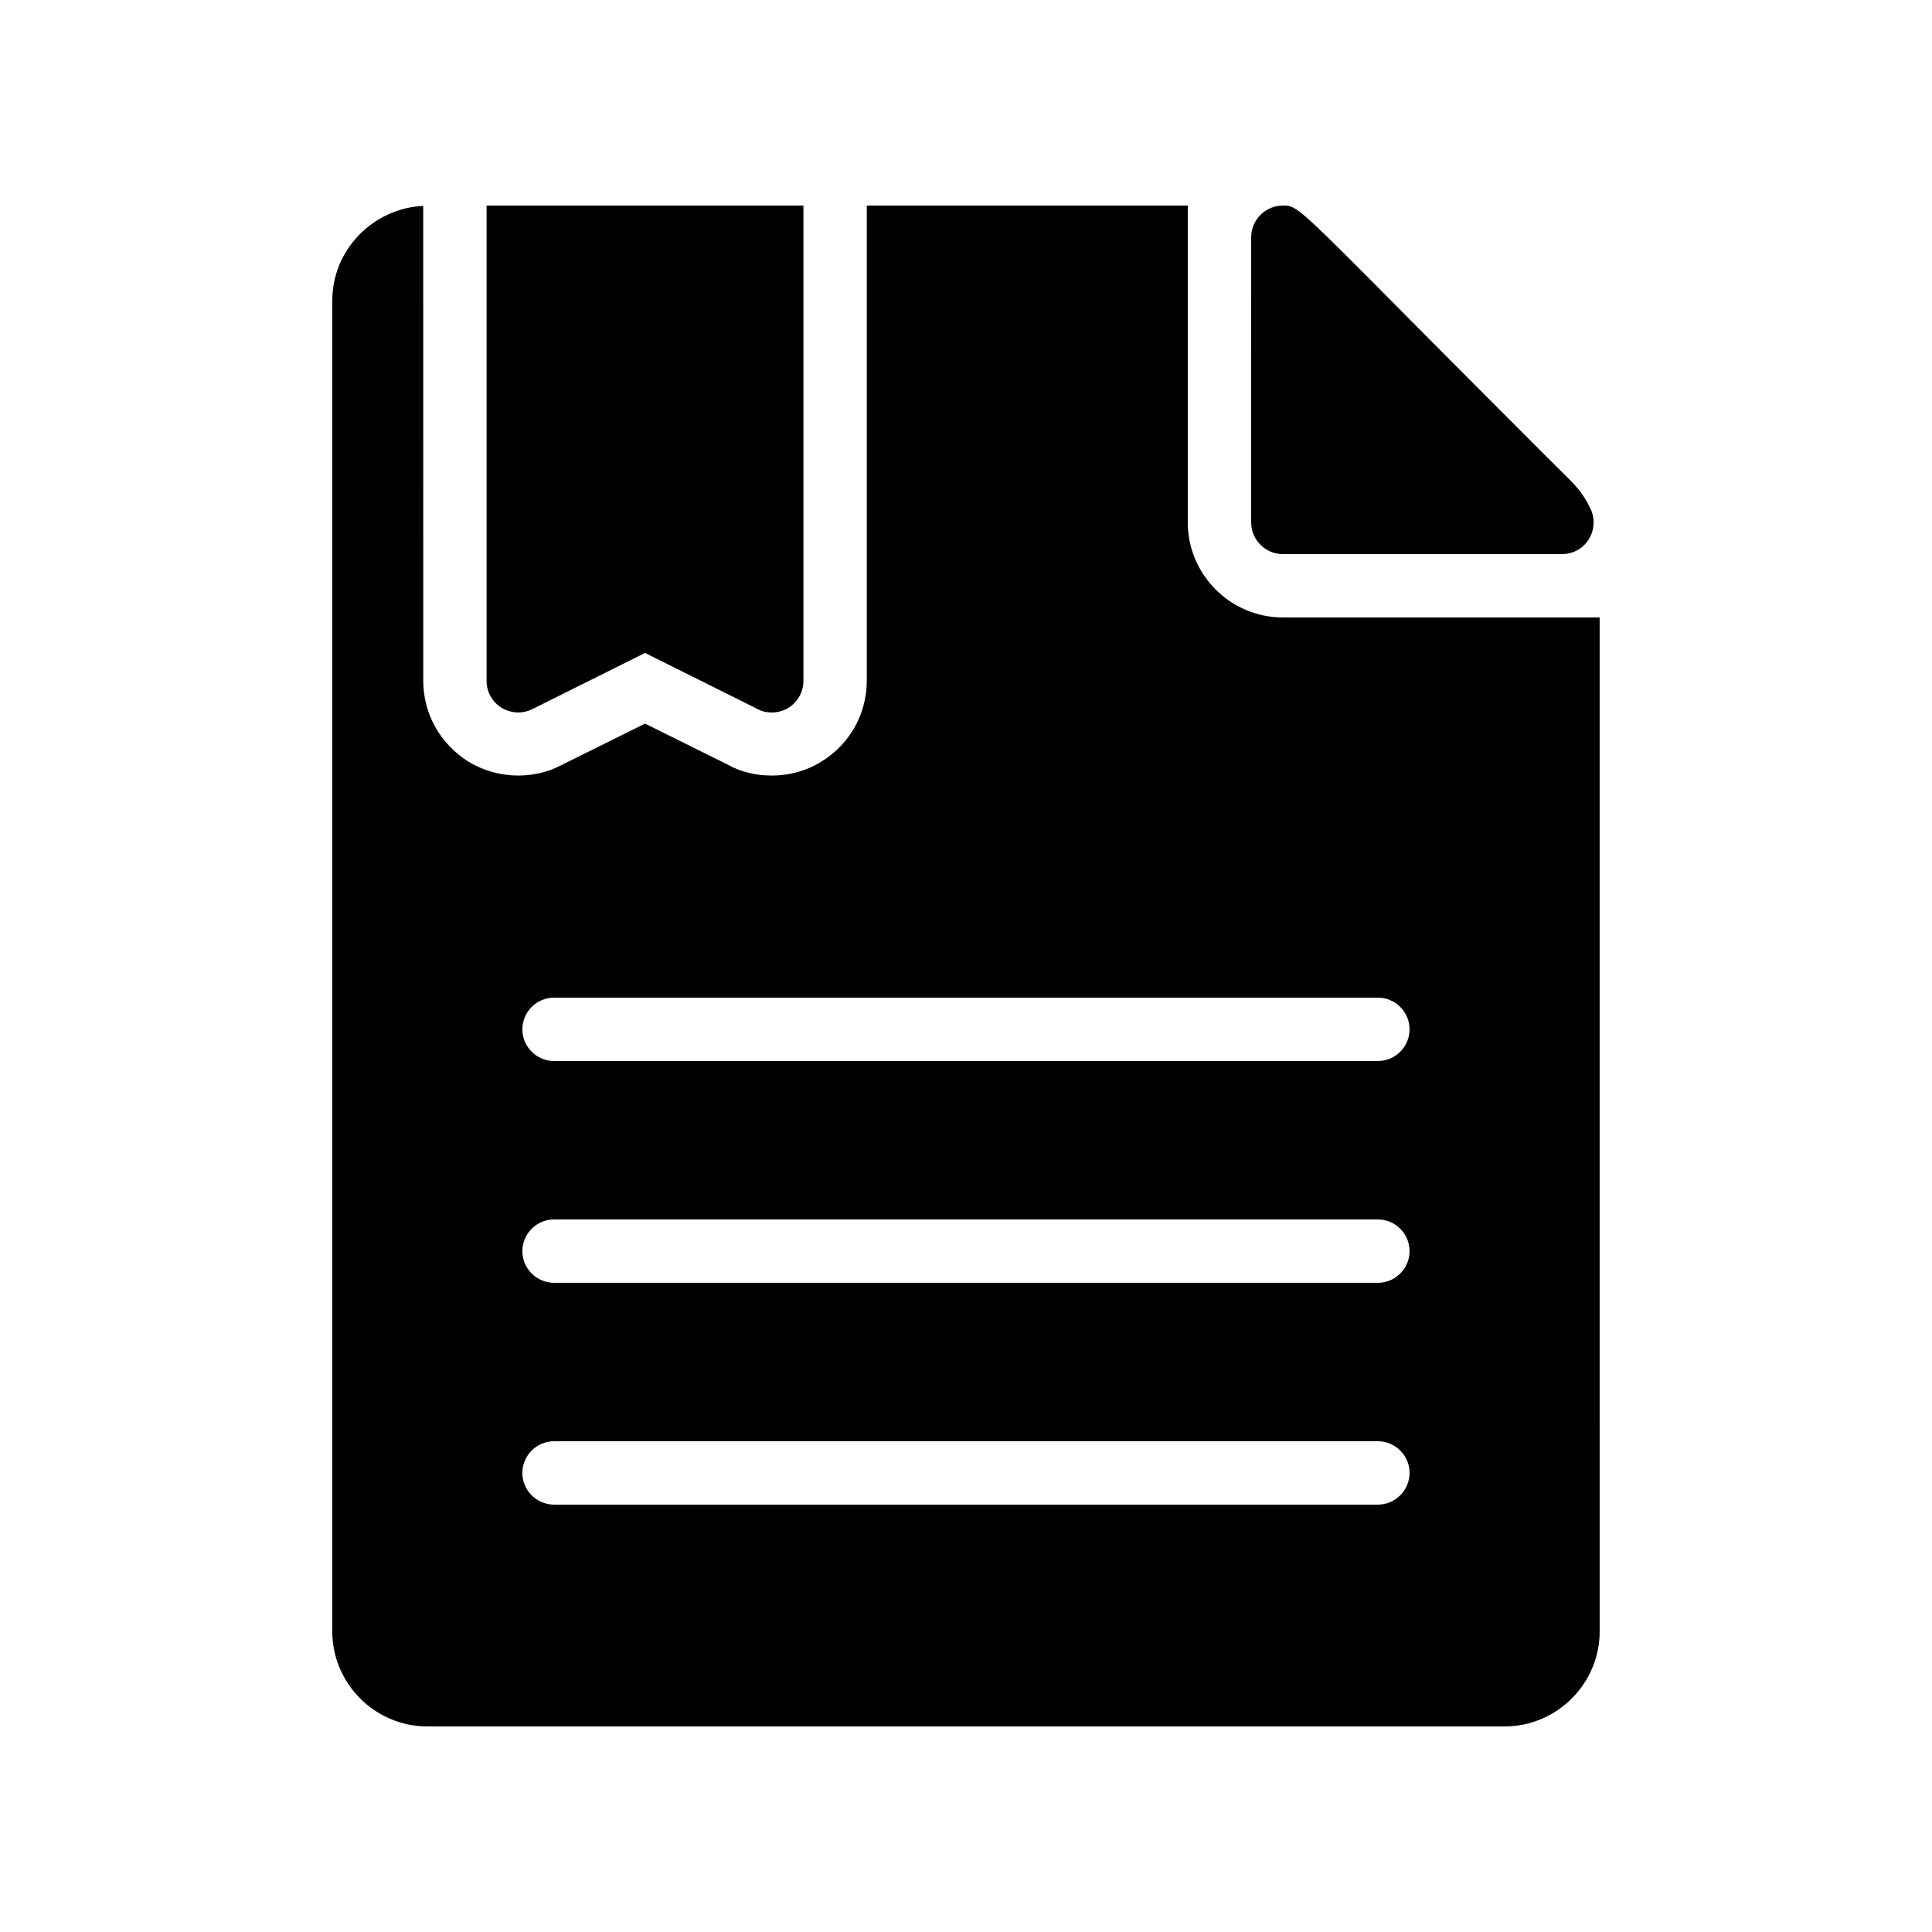
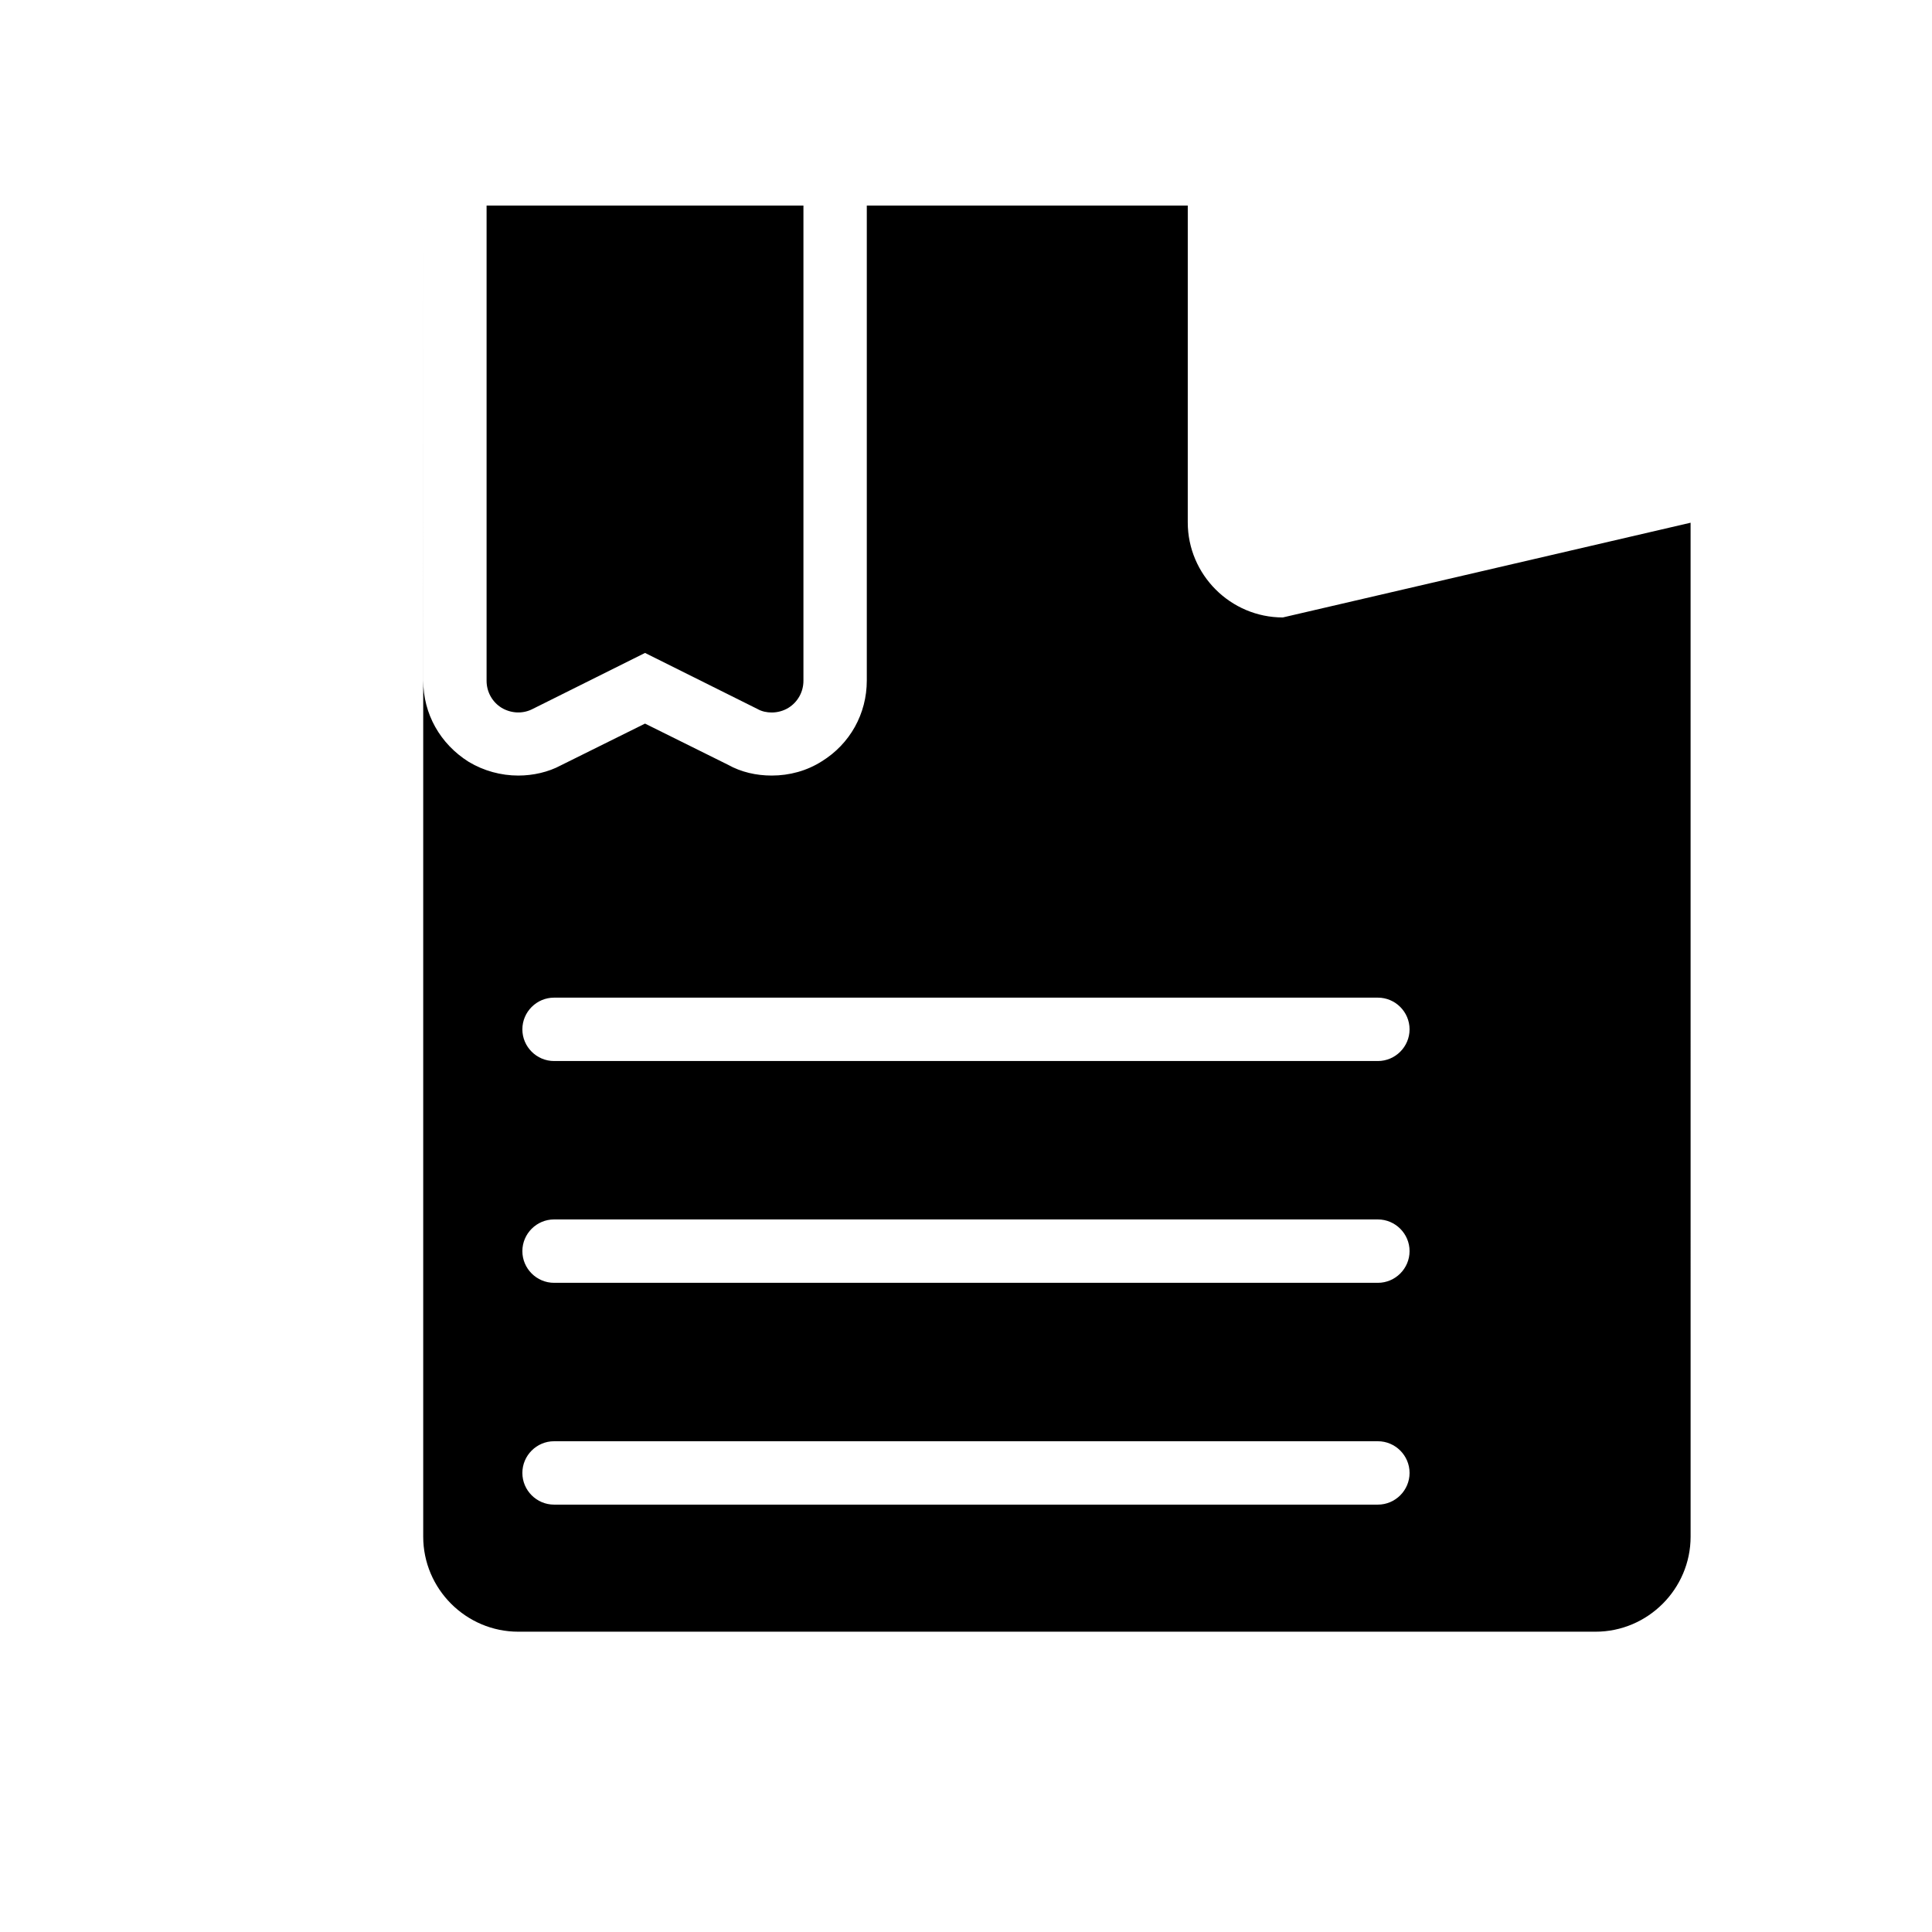
<svg xmlns="http://www.w3.org/2000/svg" fill="#000000" width="800px" height="800px" version="1.1" viewBox="144 144 512 512">
  <g>
-     <path d="m565 286.98c-1.512 2.434-4.199 3.863-7.055 3.863h-73.977c-4.617 0-8.398-3.777-8.398-8.398l0.004-75.57c0-4.617 3.777-8.398 8.398-8.398 3.695 0 3.695 0 33.84 30.398 15.703 15.785 33.84 34.008 42.57 42.656 2.184 2.184 3.945 4.703 5.207 7.473 1.172 2.602 0.922 5.625-0.59 7.977z" />
-     <path d="m483.96 307.63c-13.855 0-25.191-11.336-25.191-25.191l0.004-83.965h-85.062v125.87c0 8.816-4.449 16.793-11.922 21.41-3.945 2.519-8.566 3.777-13.266 3.777-4.113 0-8.145-0.922-11.586-2.856l-22-10.914-22.336 11.082c-3.273 1.762-7.305 2.688-11.25 2.688-4.617 0-9.152-1.258-13.098-3.609-7.641-4.785-12.09-12.762-12.09-21.578l-0.008-125.79c-13.352 0.672-24.098 11.672-24.098 25.105v352.67c0 13.855 11.336 25.191 25.191 25.191h285.49c13.855 0 25.191-11.336 25.191-25.191l-0.004-268.7zm25.191 235.11h-218.32c-4.617 0-8.398-3.777-8.398-8.398 0-4.617 3.777-8.398 8.398-8.398h218.32c4.617 0 8.398 3.777 8.398 8.398 0 4.617-3.777 8.398-8.398 8.398zm0-58.781h-218.32c-4.617 0-8.398-3.777-8.398-8.398 0-4.617 3.777-8.398 8.398-8.398h218.32c4.617 0 8.398 3.777 8.398 8.398s-3.777 8.398-8.398 8.398zm0-58.777h-218.32c-4.617 0-8.398-3.777-8.398-8.398 0-4.617 3.777-8.398 8.398-8.398h218.32c4.617 0 8.398 3.777 8.398 8.398 0 4.621-3.777 8.398-8.398 8.398z" />
+     <path d="m483.96 307.63c-13.855 0-25.191-11.336-25.191-25.191l0.004-83.965h-85.062v125.87c0 8.816-4.449 16.793-11.922 21.41-3.945 2.519-8.566 3.777-13.266 3.777-4.113 0-8.145-0.922-11.586-2.856l-22-10.914-22.336 11.082c-3.273 1.762-7.305 2.688-11.25 2.688-4.617 0-9.152-1.258-13.098-3.609-7.641-4.785-12.09-12.762-12.09-21.578l-0.008-125.79v352.67c0 13.855 11.336 25.191 25.191 25.191h285.49c13.855 0 25.191-11.336 25.191-25.191l-0.004-268.7zm25.191 235.11h-218.32c-4.617 0-8.398-3.777-8.398-8.398 0-4.617 3.777-8.398 8.398-8.398h218.32c4.617 0 8.398 3.777 8.398 8.398 0 4.617-3.777 8.398-8.398 8.398zm0-58.781h-218.32c-4.617 0-8.398-3.777-8.398-8.398 0-4.617 3.777-8.398 8.398-8.398h218.32c4.617 0 8.398 3.777 8.398 8.398s-3.777 8.398-8.398 8.398zm0-58.777h-218.32c-4.617 0-8.398-3.777-8.398-8.398 0-4.617 3.777-8.398 8.398-8.398h218.32c4.617 0 8.398 3.777 8.398 8.398 0 4.621-3.777 8.398-8.398 8.398z" />
    <path d="m276.9 331.56c2.519 1.512 5.625 1.68 8.23 0.336l29.809-14.863 29.809 14.863c1.176 0.672 2.519 0.922 3.777 0.922 1.512 0 3.106-0.418 4.449-1.258 2.434-1.512 3.945-4.199 3.945-7.137v-125.95h-83.969v125.95c0 2.938 1.512 5.625 3.949 7.133z" />
  </g>
</svg>